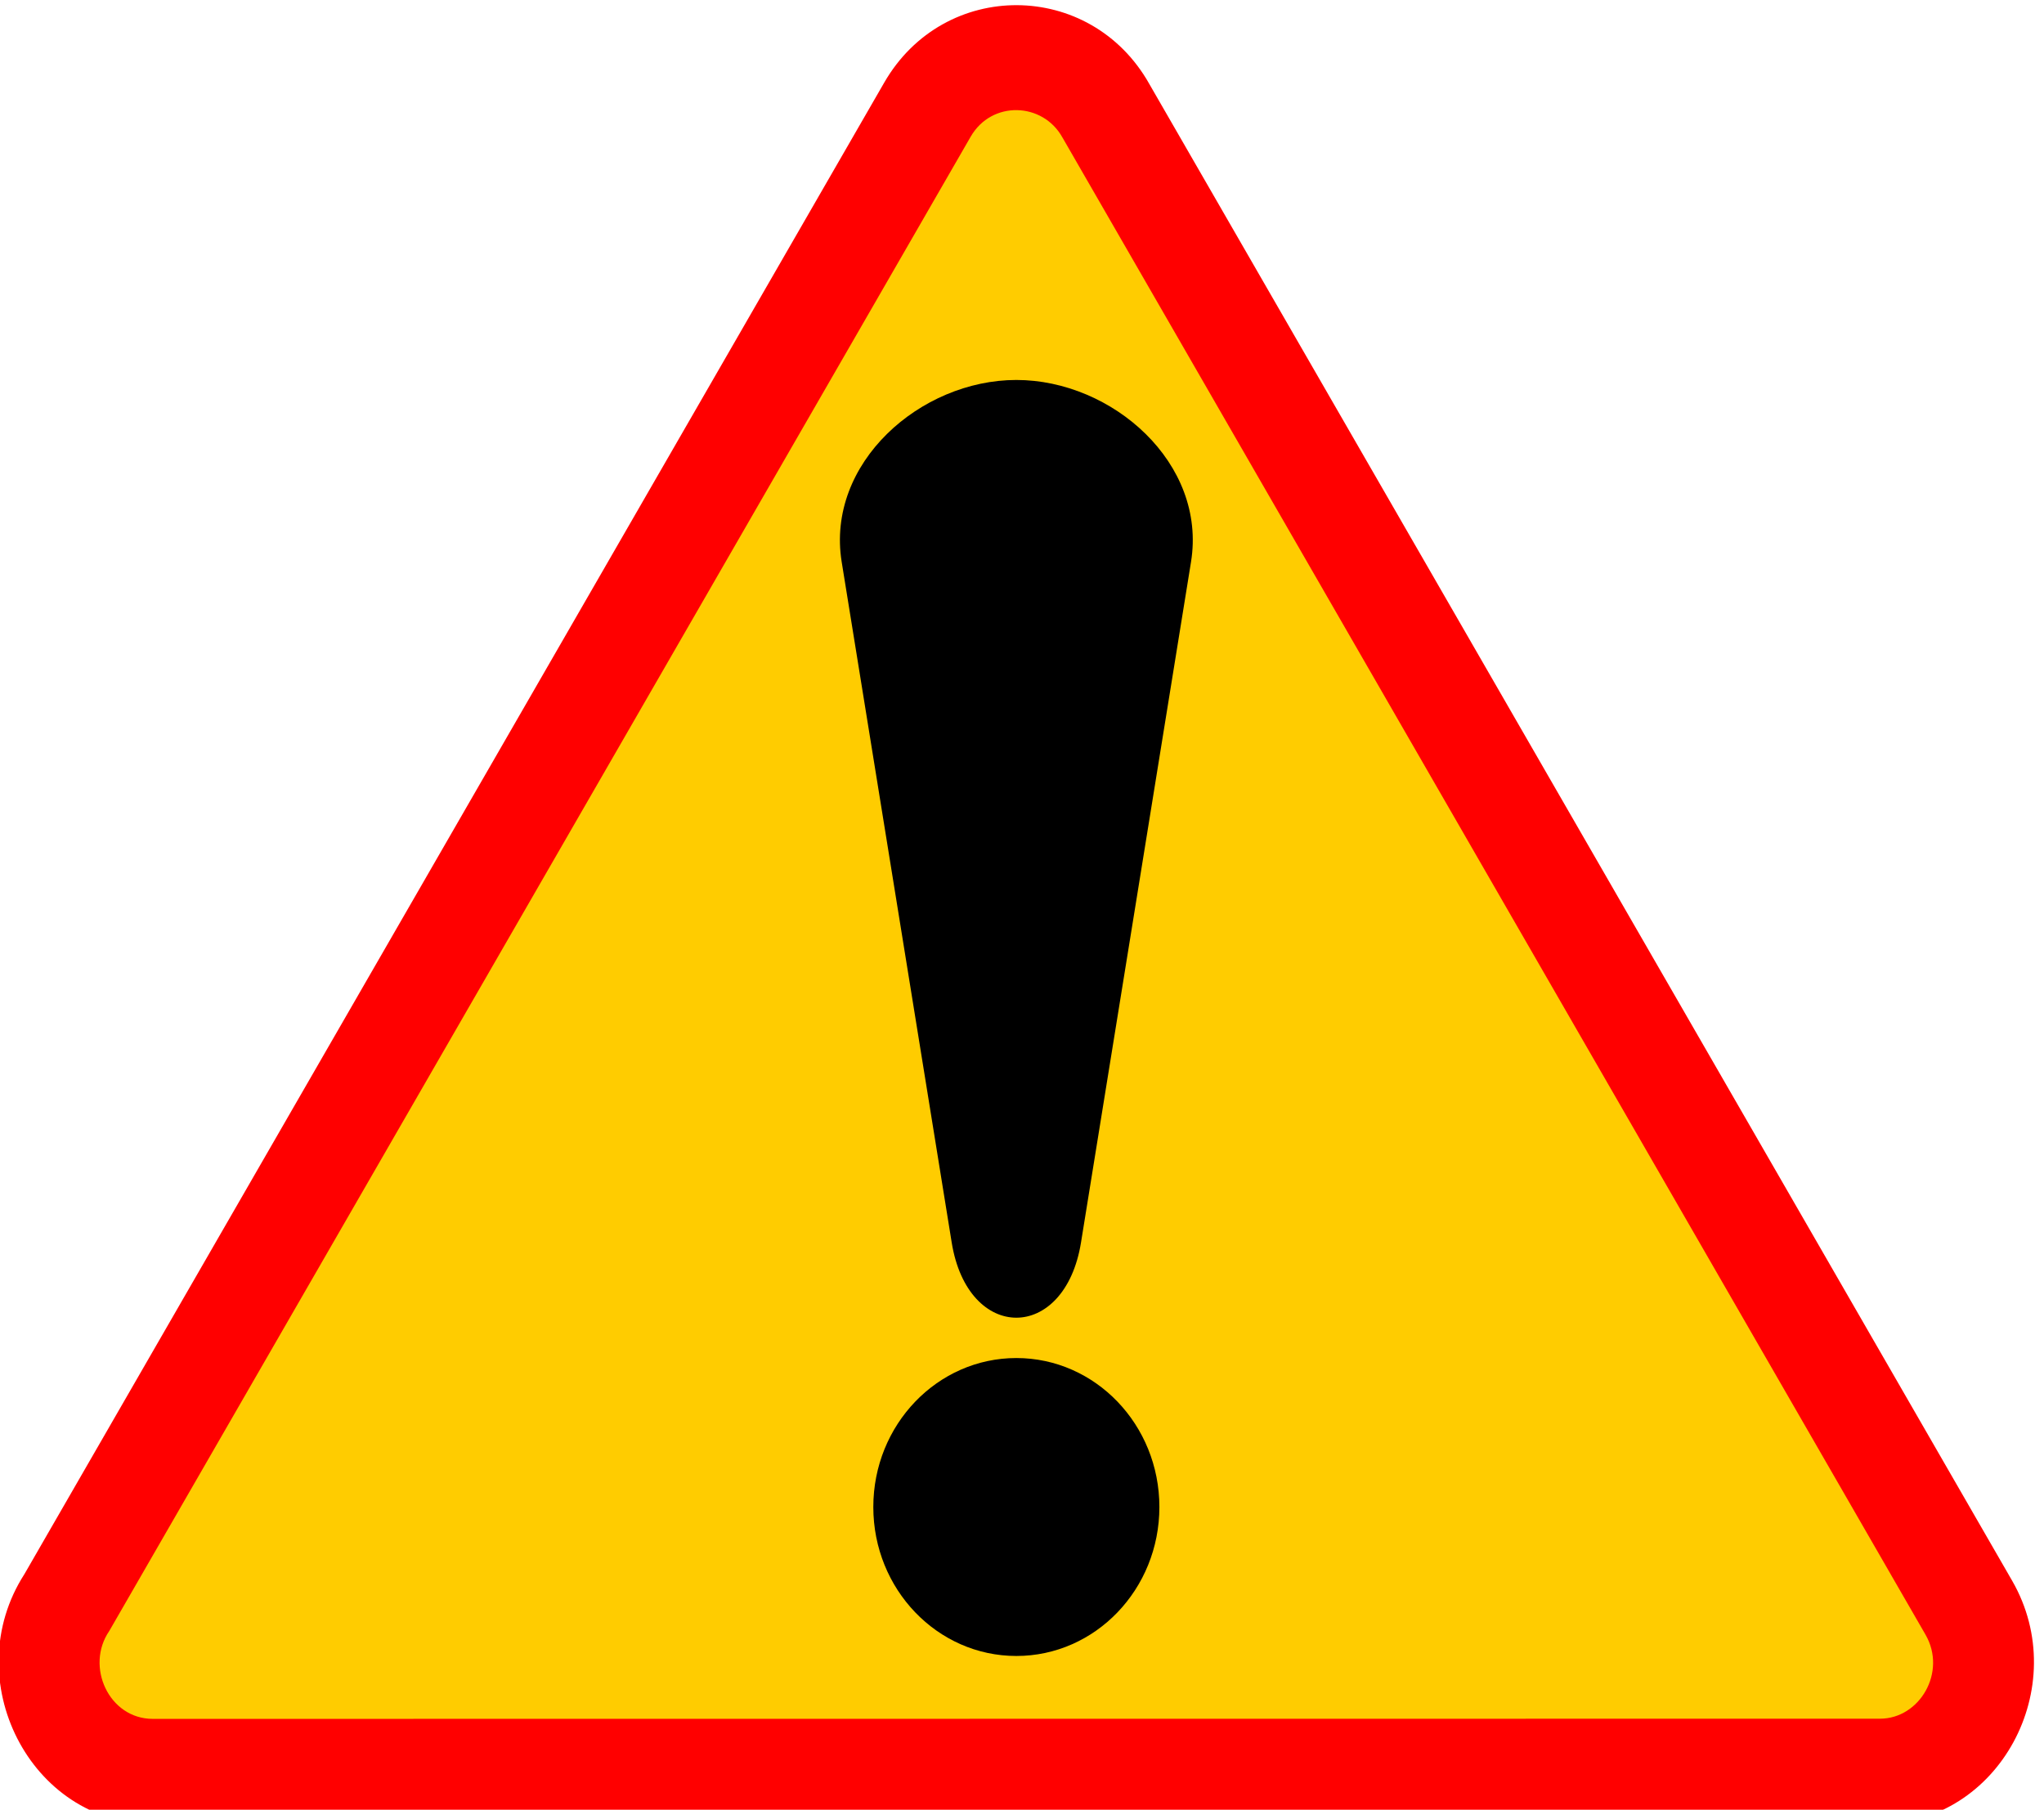
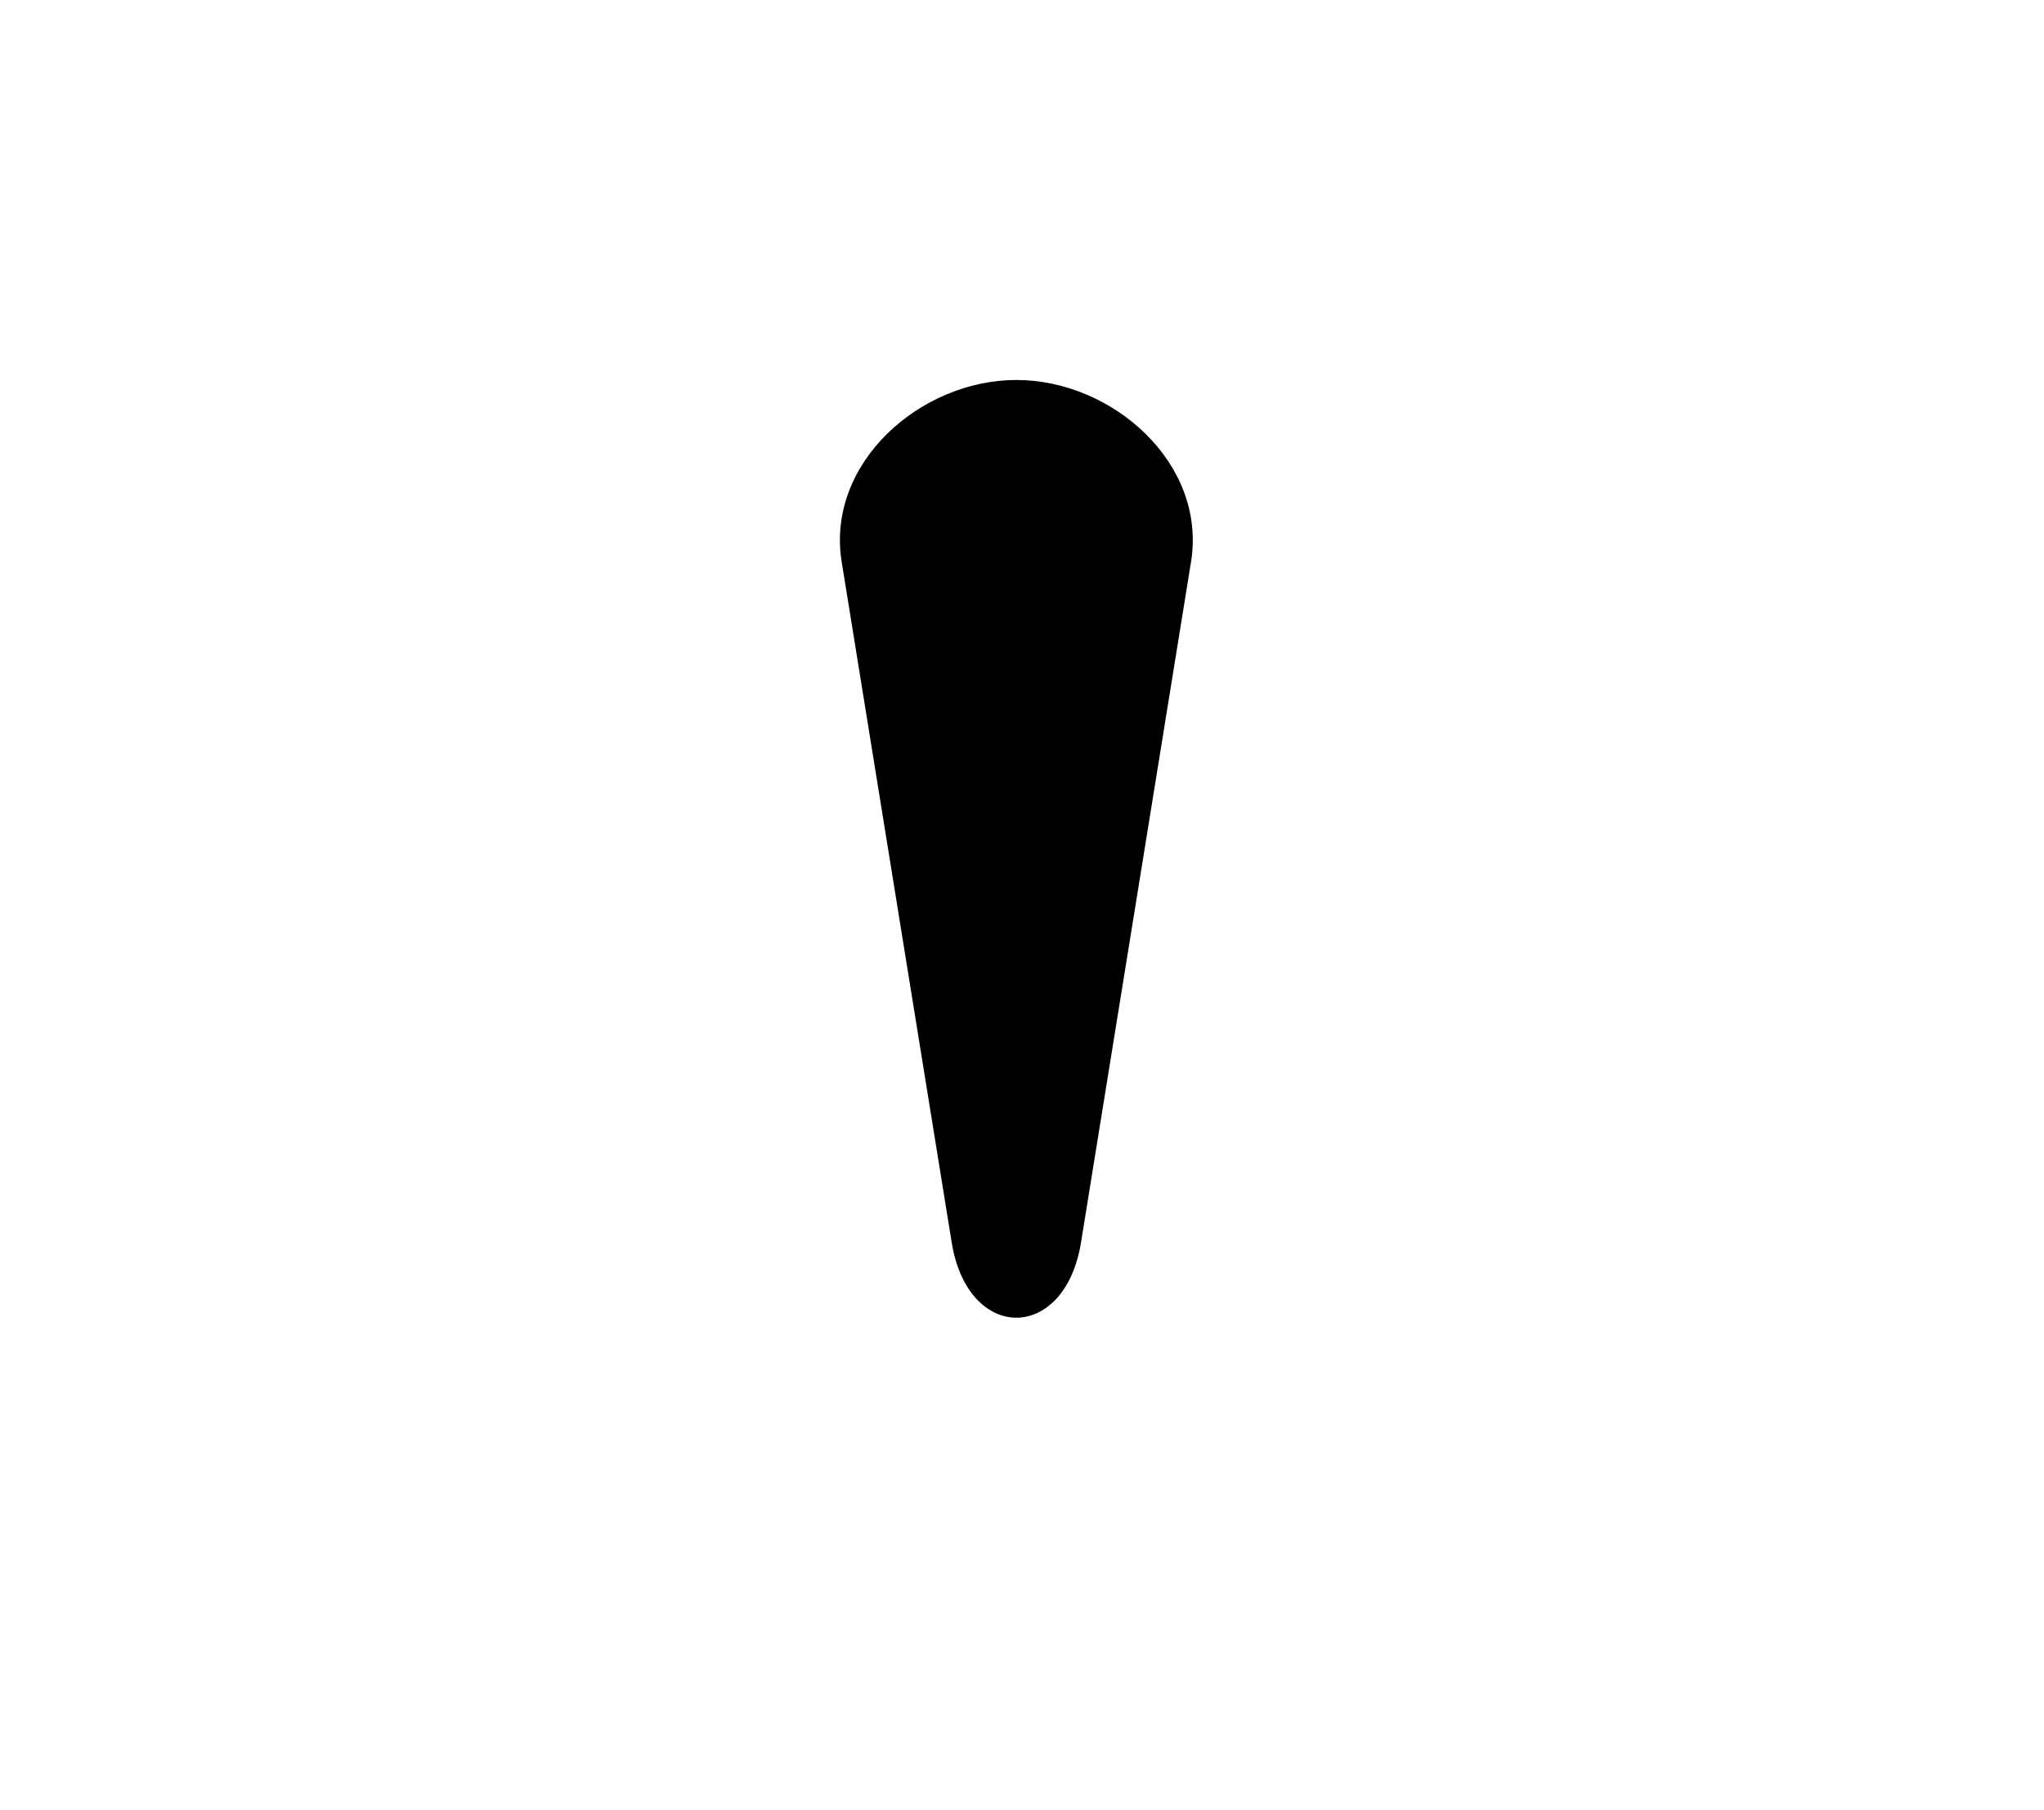
<svg xmlns="http://www.w3.org/2000/svg" xmlns:ns1="http://sodipodi.sourceforge.net/DTD/sodipodi-0.dtd" xmlns:ns2="http://www.inkscape.org/namespaces/inkscape" width="15.558mm" height="13.776mm" style="clip-rule:evenodd;fill-rule:evenodd;image-rendering:optimizeQuality;shape-rendering:geometricPrecision;text-rendering:geometricPrecision" viewBox="0 0 15.558 13.776" version="1.1" id="svg15" ns1:docname="Achtung.svg" ns2:version="1.2.2 (b0a8486541, 2022-12-01)">
  <ns1:namedview id="namedview17" pagecolor="#ffffff" bordercolor="#000000" borderopacity="0.25" ns2:showpageshadow="2" ns2:pageopacity="0.0" ns2:pagecheckerboard="0" ns2:deskcolor="#d1d1d1" ns2:document-units="mm" showgrid="false" ns2:zoom="0.73851712" ns2:cx="391.32471" ns2:cy="352.05684" ns2:window-width="1920" ns2:window-height="1009" ns2:window-x="2872" ns2:window-y="-8" ns2:window-maximized="1" ns2:current-layer="Warstwa_x0020_1" />
  <defs id="defs4">
    <style type="text/css" id="style2">  .fil2 {fill:black} .fil0 {fill:red} .fil1 {fill:#FFCC00;fill-rule:nonzero}  </style>
  </defs>
  <g id="Warstwa_x0020_1" ns2:label="Warstwa 1" ns2:groupmode="layer" transform="translate(-1.384,-6.905)">
    <g id="_176138488" transform="matrix(0.096,0,0,0.1,-0.96,-0.983)">
-       <path id="_176139256" class="fil0" d="m 115.537,85.263 68.423,113.956 c 4.834,8.081 -1.085,18.502 -10.488,18.493 l -136.94,0.013 c -9.736,0 -15.532,-11.027 -10.177,-19.023 L 94.519,85.176 c 4.745,-7.92 16.359,-7.848 21.018,0.087 h -2e-4 1e-4 z" />
-       <path id="_176139136" class="fil1" d="m 108.65,89.339 68.441,113.987 c 1.698,2.839 -0.463,6.389 -3.622,6.386 l -136.942,0.013 c -3.478,0 -5.374,-4 -3.444,-6.695 l 68.293,-113.74 c 1.665,-2.784 5.72,-2.635 7.273,0.049 l 3e-4,-7e-4 h 1e-4 z" />
      <g id="g11">
-         <ellipse id="_123704816" class="fil2" cx="105" cy="193.597" rx="11.341" ry="11.34" />
        <path id="_123705272" class="fil2" d="m 105,107.804 v 0 c 7.617,0 15.112,6.343 13.849,13.849 l -8.723,51.81 c -1.284,7.63 -8.967,7.632 -10.252,0 L 91.151,121.653 C 89.887,114.141 97.383,107.804 105,107.804 Z" />
      </g>
    </g>
  </g>
</svg>